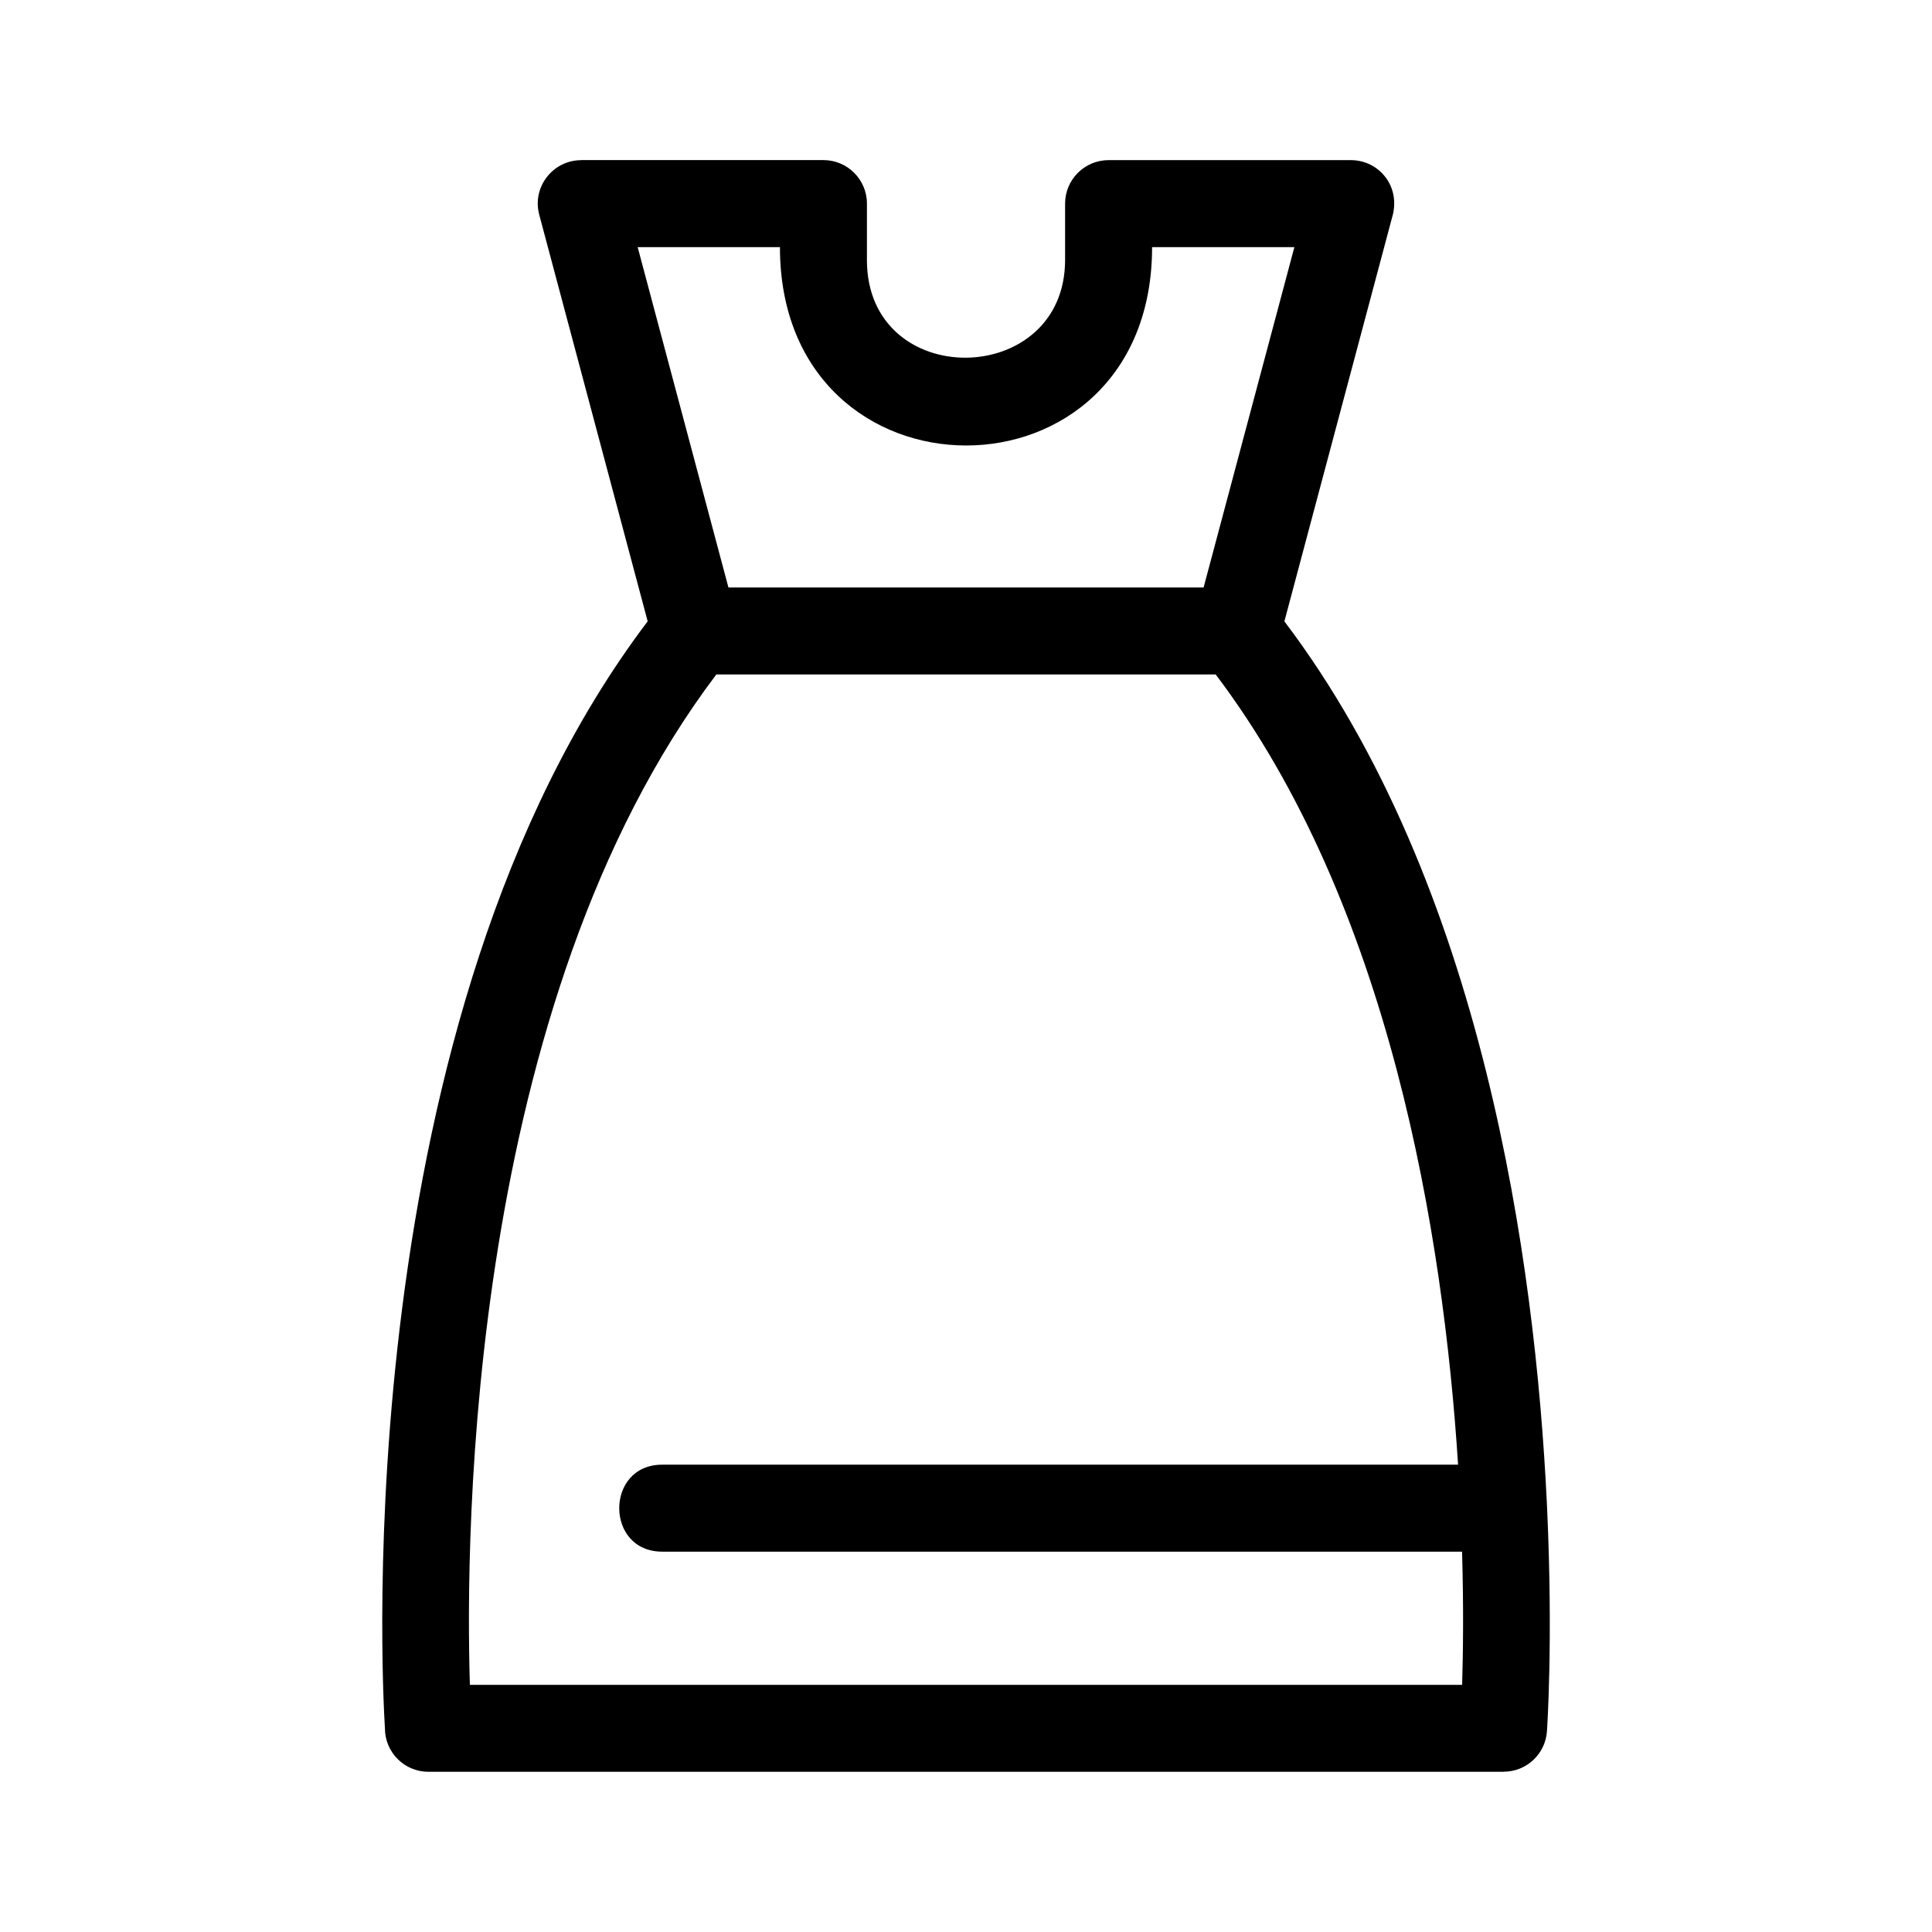
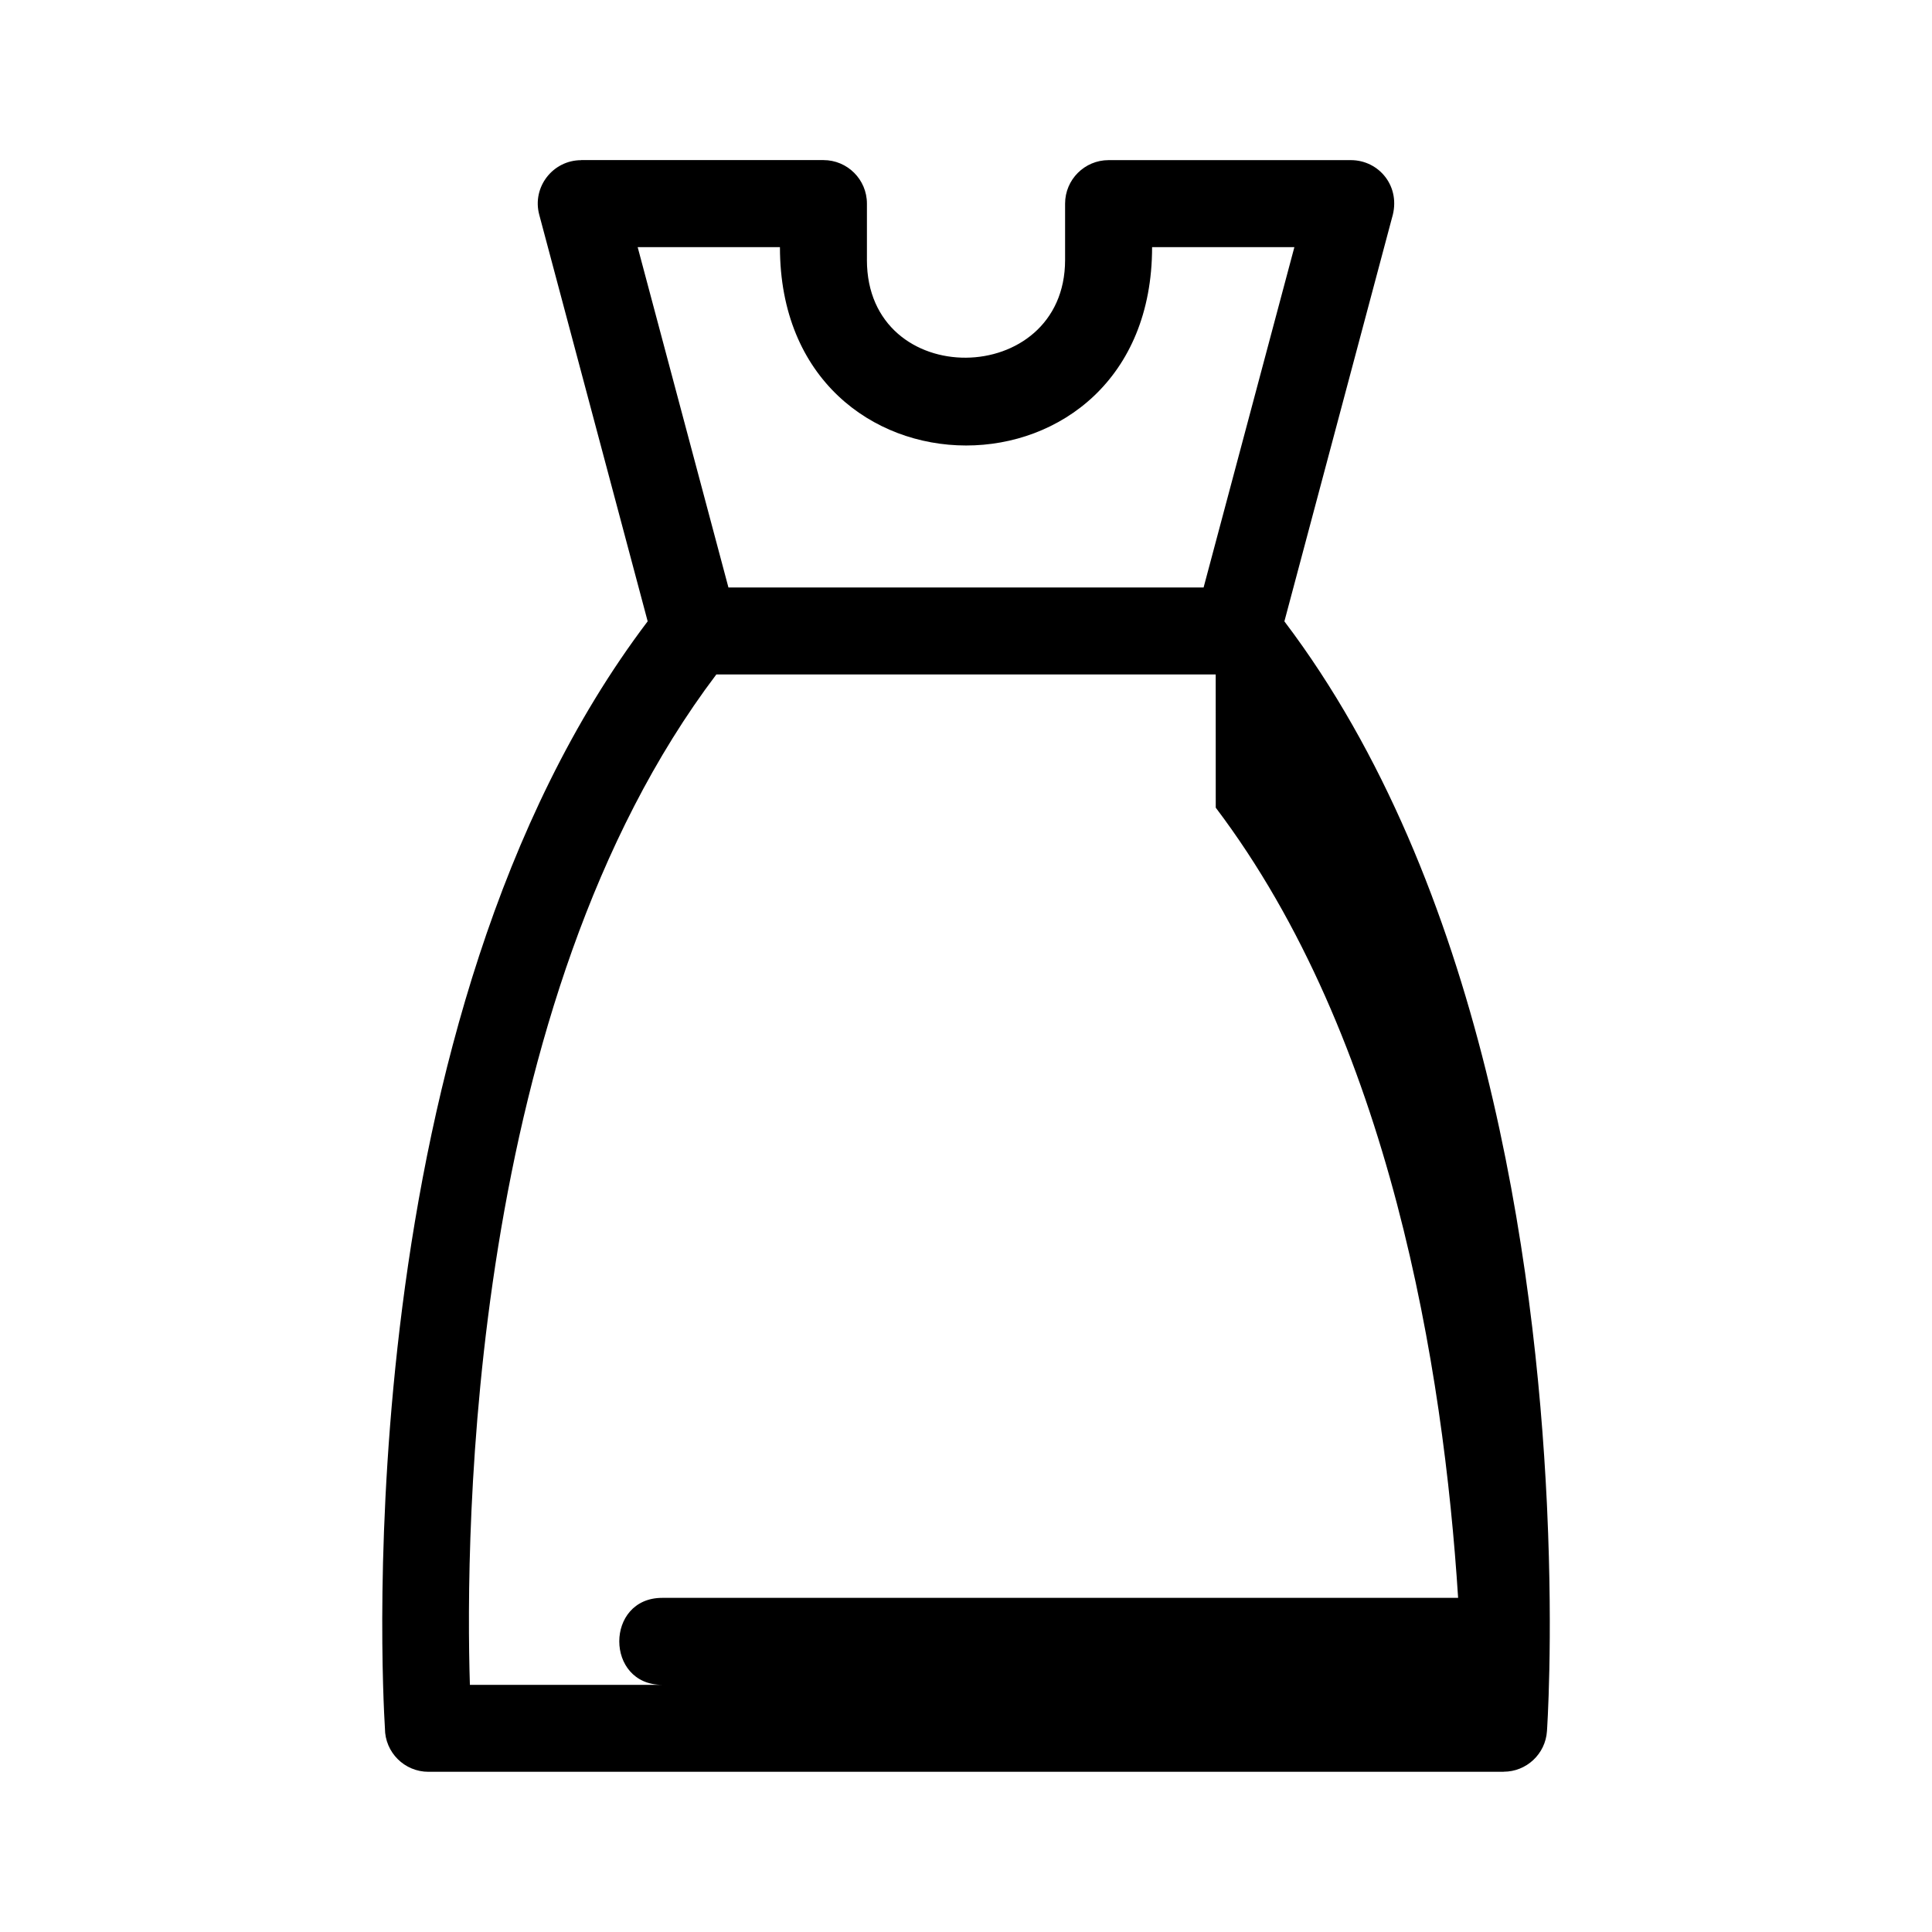
<svg xmlns="http://www.w3.org/2000/svg" fill="#000000" width="800px" height="800px" version="1.1" viewBox="144 144 512 512">
-   <path d="m373.74 212.89c0 34.93 52.52 34.148 52.52 0v-14.926c0-6.359 5.164-11.527 11.527-11.527h64.207c7.469 0 13.418 7.039 10.902 15.281l-28.52 106.95c52.703 69.578 66.484 169.96 69.555 233.59l0.078 1.754c1.602 35.062-0.035 58.543-0.047 58.73-0.387 6.098-5.457 10.789-11.484 10.781v0.023h-284.94c-6.356 0-11.516-5.148-11.527-11.496-0.754-12.258-10.129-188.1 69.629-293.39l-28.742-107.78c-1.934-7.297 3.613-14.43 11.121-14.43v-0.023h64.199c6.367 0 11.527 5.164 11.527 11.527v14.926zm-36.695 86.801h125.92l24.059-90.199h-37.707c0 70.168-98.625 70.016-98.625 0h-37.703zm129.13 23.051h-132.34c-65.836 87.062-66.539 227.95-65.309 267.76h262.95c0.25-8.059 0.422-20.254-0.012-35.297h-211.98c-15.176 0-15.176-23.051 0-23.051h210.92c-3.875-60.59-17.988-148.27-64.23-209.41z" />
+   <path d="m373.74 212.89c0 34.93 52.52 34.148 52.52 0v-14.926c0-6.359 5.164-11.527 11.527-11.527h64.207c7.469 0 13.418 7.039 10.902 15.281l-28.52 106.95c52.703 69.578 66.484 169.96 69.555 233.59l0.078 1.754c1.602 35.062-0.035 58.543-0.047 58.73-0.387 6.098-5.457 10.789-11.484 10.781v0.023h-284.94c-6.356 0-11.516-5.148-11.527-11.496-0.754-12.258-10.129-188.1 69.629-293.39l-28.742-107.78c-1.934-7.297 3.613-14.43 11.121-14.43v-0.023h64.199c6.367 0 11.527 5.164 11.527 11.527v14.926zm-36.695 86.801h125.92l24.059-90.199h-37.707c0 70.168-98.625 70.016-98.625 0h-37.703zm129.13 23.051h-132.34c-65.836 87.062-66.539 227.95-65.309 267.76h262.95h-211.98c-15.176 0-15.176-23.051 0-23.051h210.92c-3.875-60.59-17.988-148.27-64.23-209.41z" />
</svg>